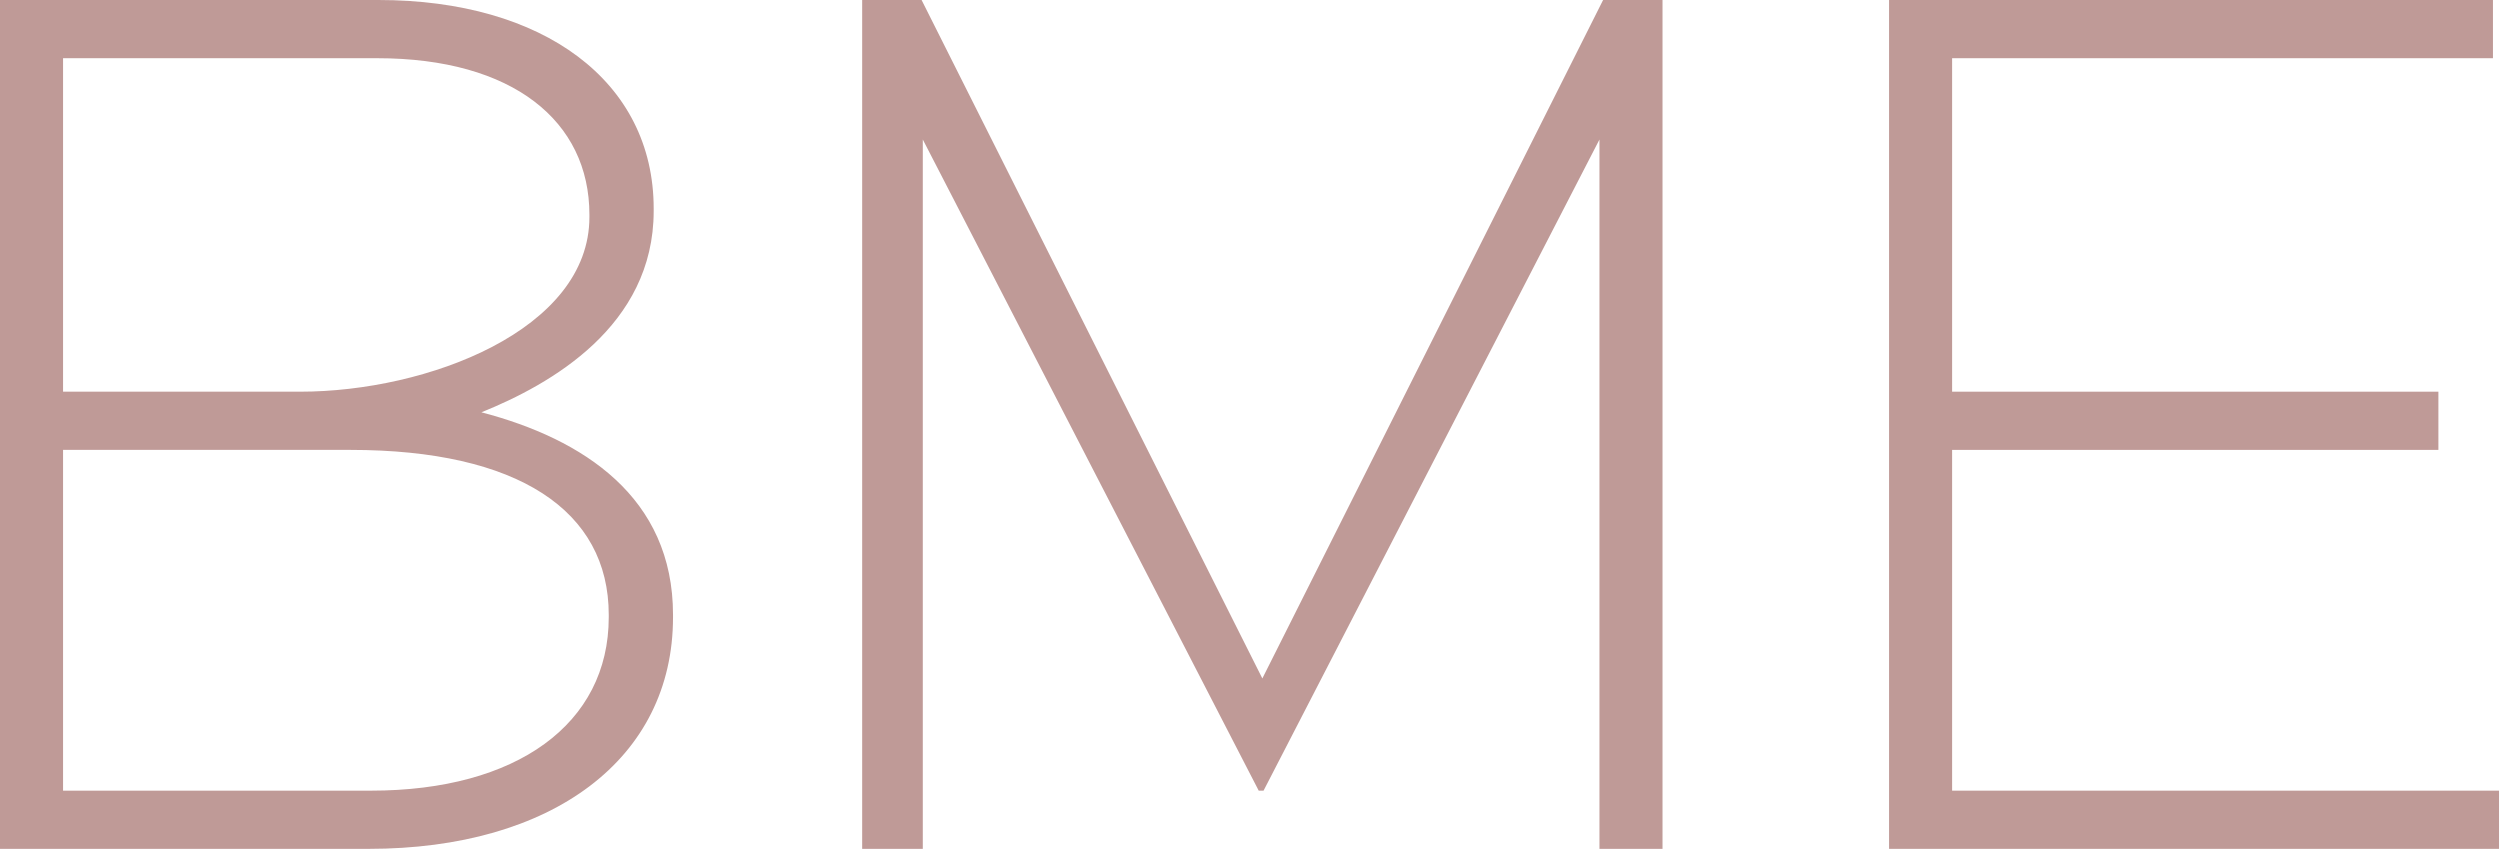
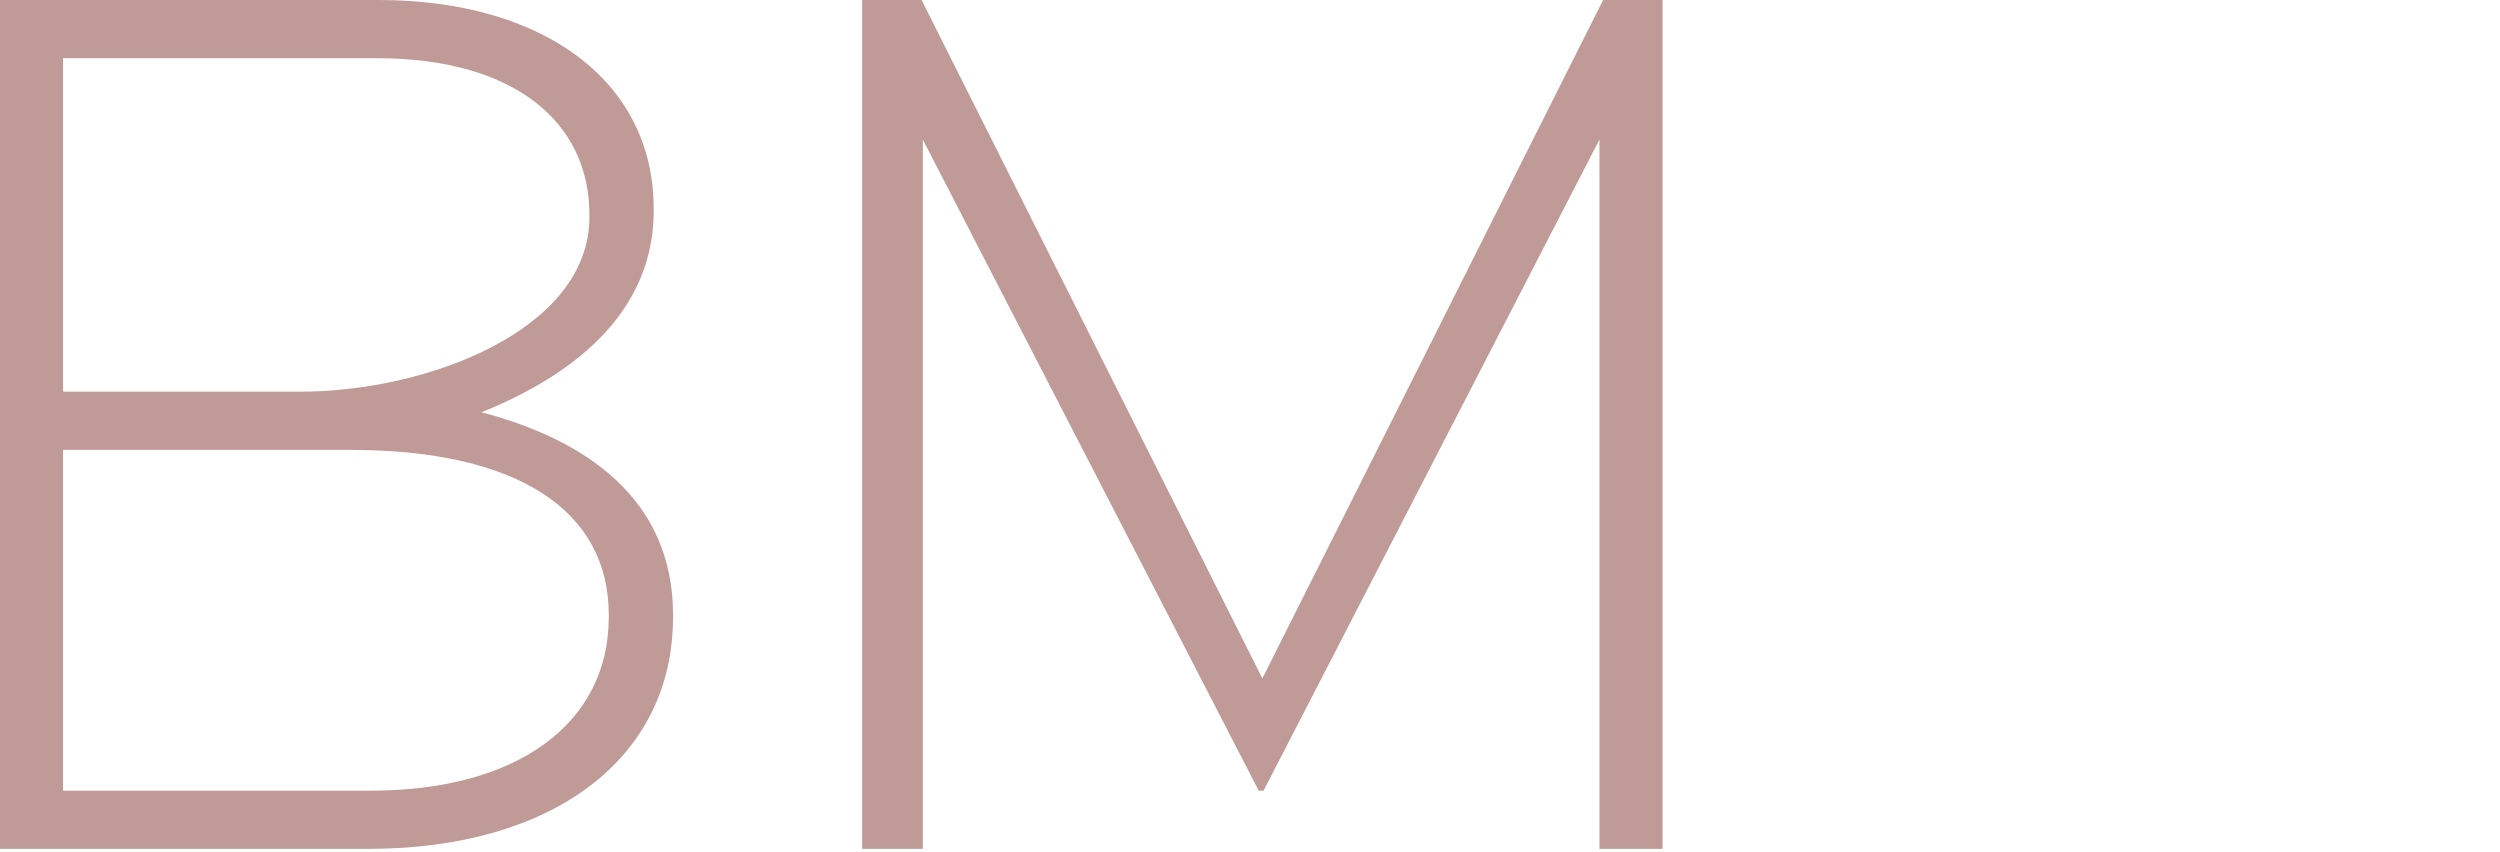
<svg xmlns="http://www.w3.org/2000/svg" width="710" height="242" viewBox="0 0 710 242" fill="none">
  <path d="M104.694 241.076L0 241.076L6.45741e-05 0L107.469 2.87865e-05C154.305 4.13322e-05 185.646 23.074 185.646 59.235V59.924C185.646 92.641 156.354 109.172 136.723 117.092C165.653 124.67 191.137 141.201 191.137 174.608V175.295C191.137 215.591 156.699 241.076 104.694 241.076ZM167.393 60.957C167.393 34.44 145.695 16.531 107.125 16.531L17.907 16.531L17.907 111.239L85.24 111.239C121.402 111.239 167.393 93.675 167.393 61.646V60.957ZM172.885 174.608C172.885 144.99 147.055 127.77 99.529 127.77L17.907 127.77L17.907 224.545L105.383 224.545C146.711 224.545 172.885 205.603 172.885 175.295V174.608Z" fill="#BF9A97" />
-   <path d="M454.247 241.076L454.247 39.624L358.85 224.545H357.475L262.076 39.623L262.075 241.076L244.855 241.076L244.856 0L261.732 0L358.507 192.68L455.282 0L472.156 0L472.156 241.076H454.247Z" fill="#BF9A97" />
-   <path d="M536.493 241.076L536.493 0L708 0V16.531L554.4 16.531V111.239L692.503 111.239V127.77L554.4 127.77L554.4 224.545L709.723 224.545V241.076L536.493 241.076Z" fill="#BF9A97" />
+   <path d="M454.247 241.076L454.247 39.624L358.85 224.545H357.475L262.076 39.623L262.075 241.076L244.855 241.076L244.856 0L261.732 0L358.507 192.68L455.282 0L472.156 0L472.156 241.076H454.247" fill="#BF9A97" />
</svg>